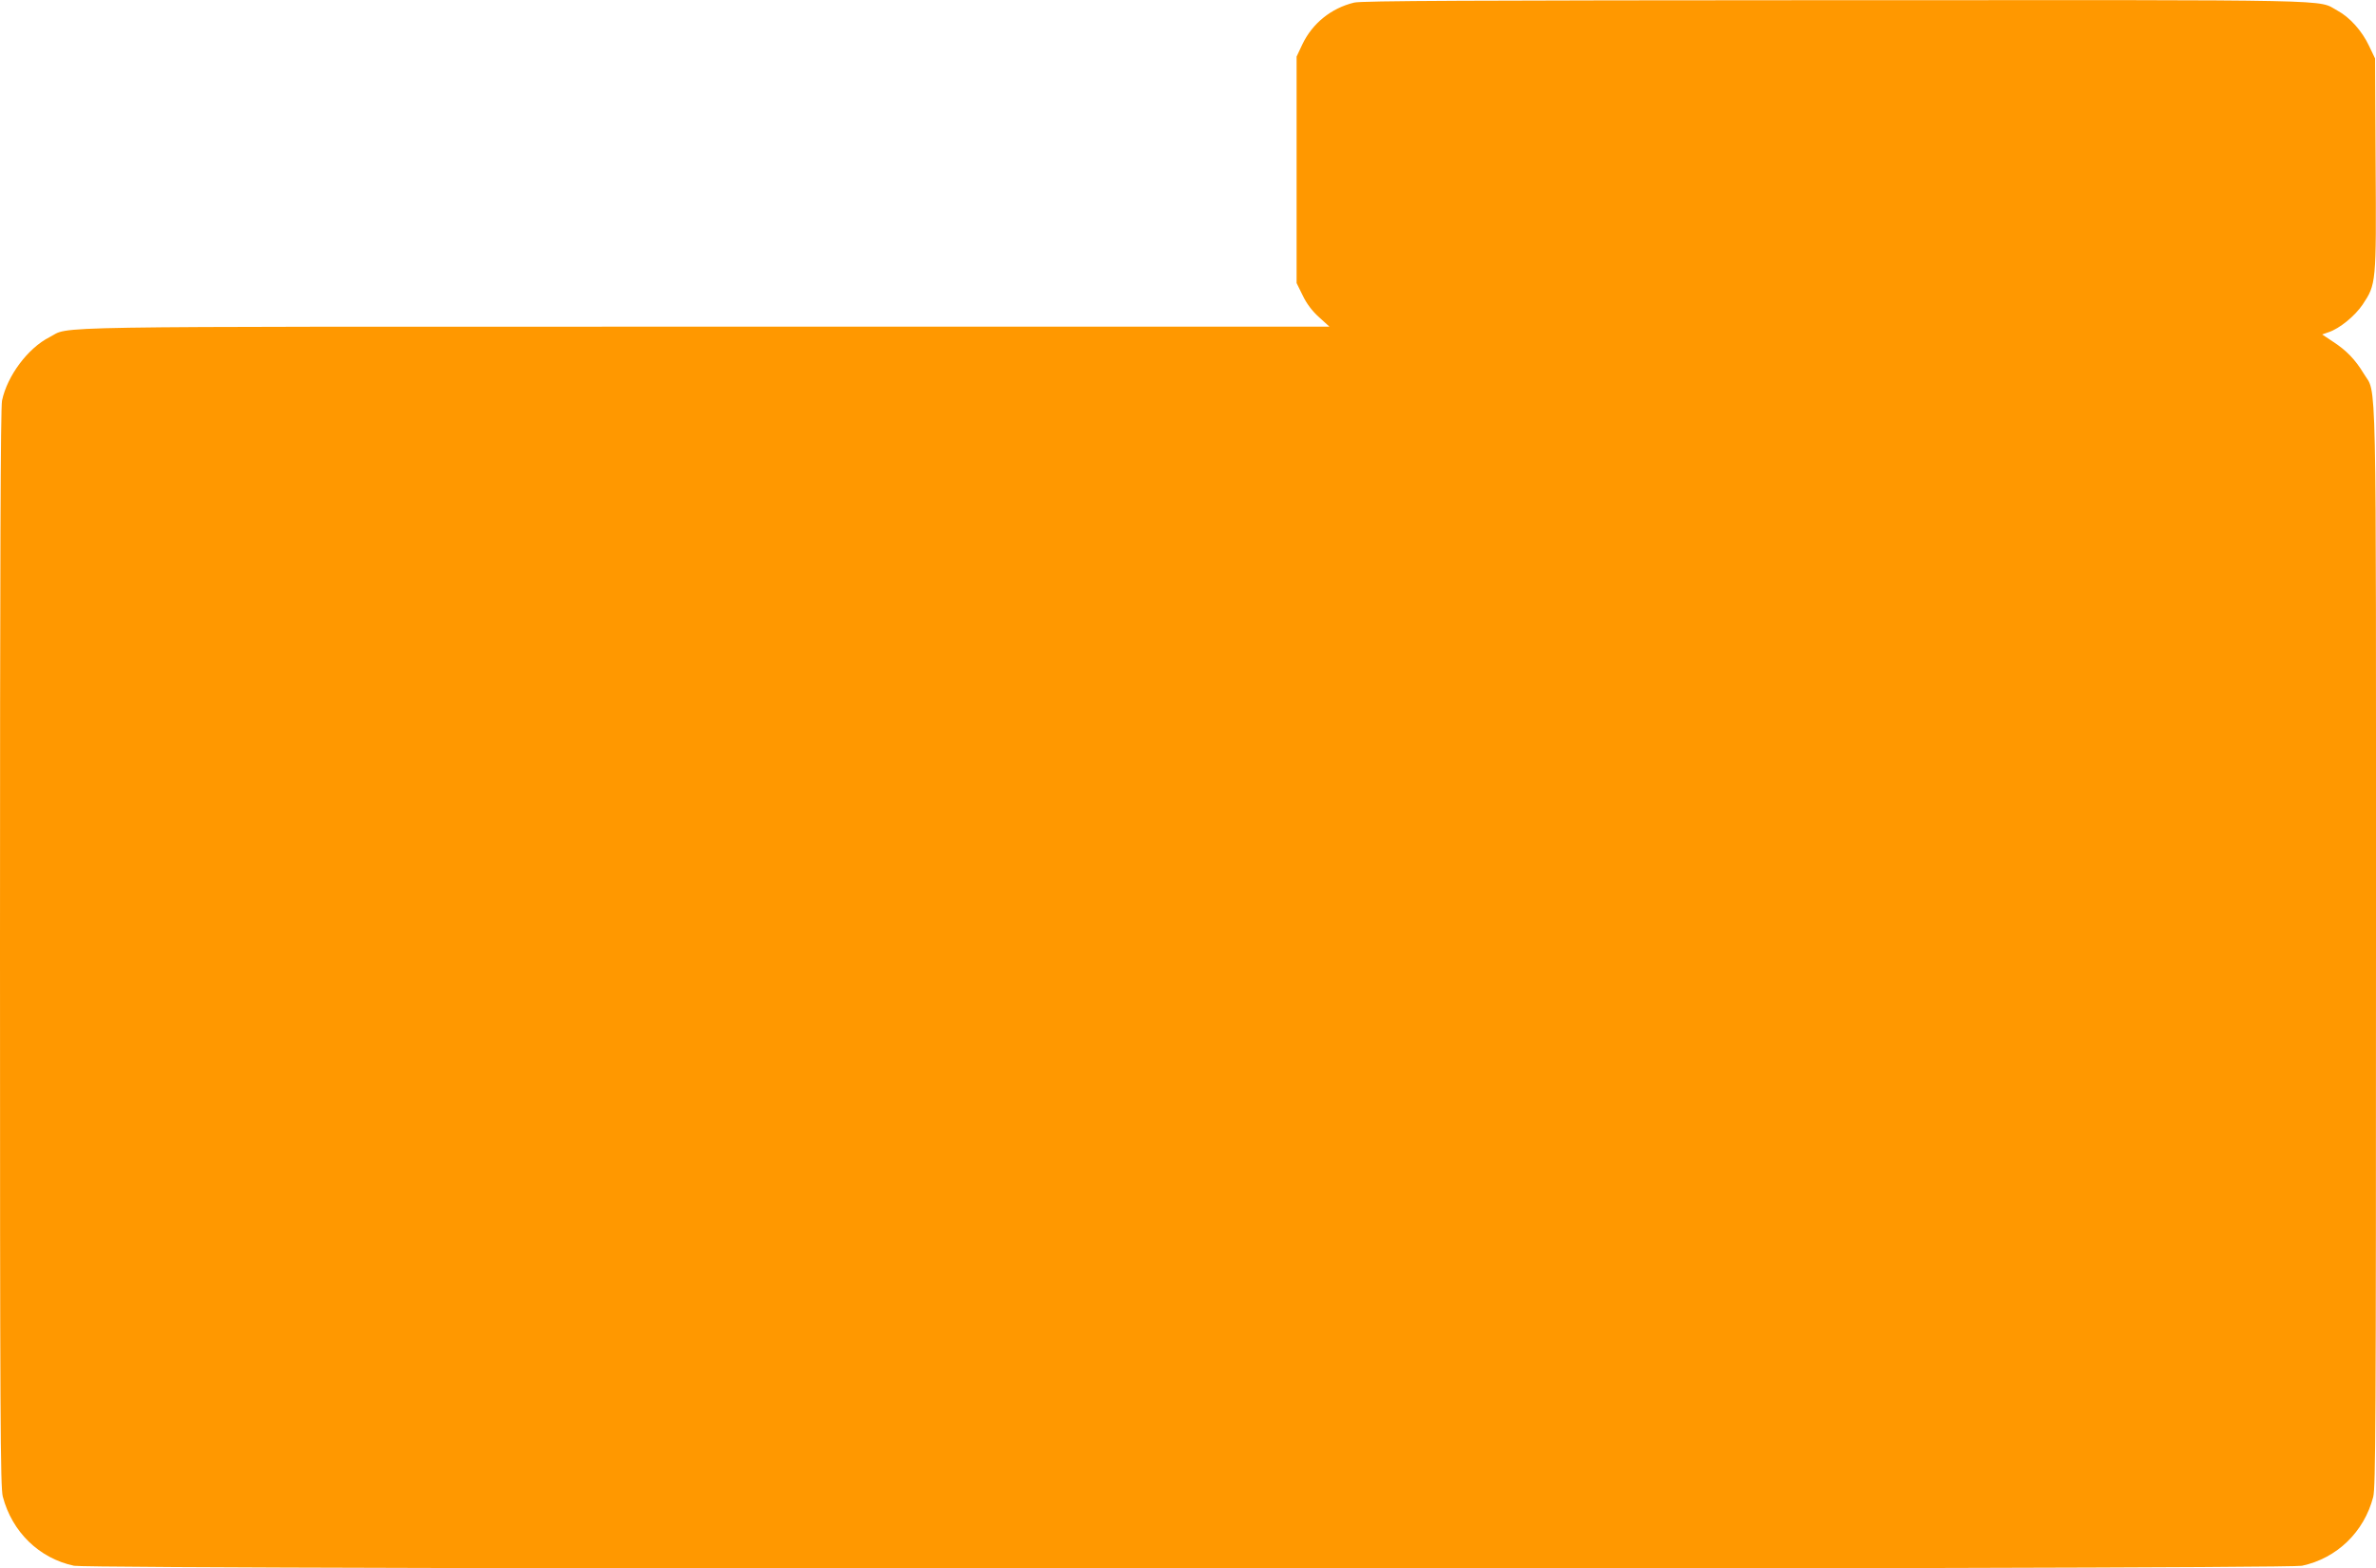
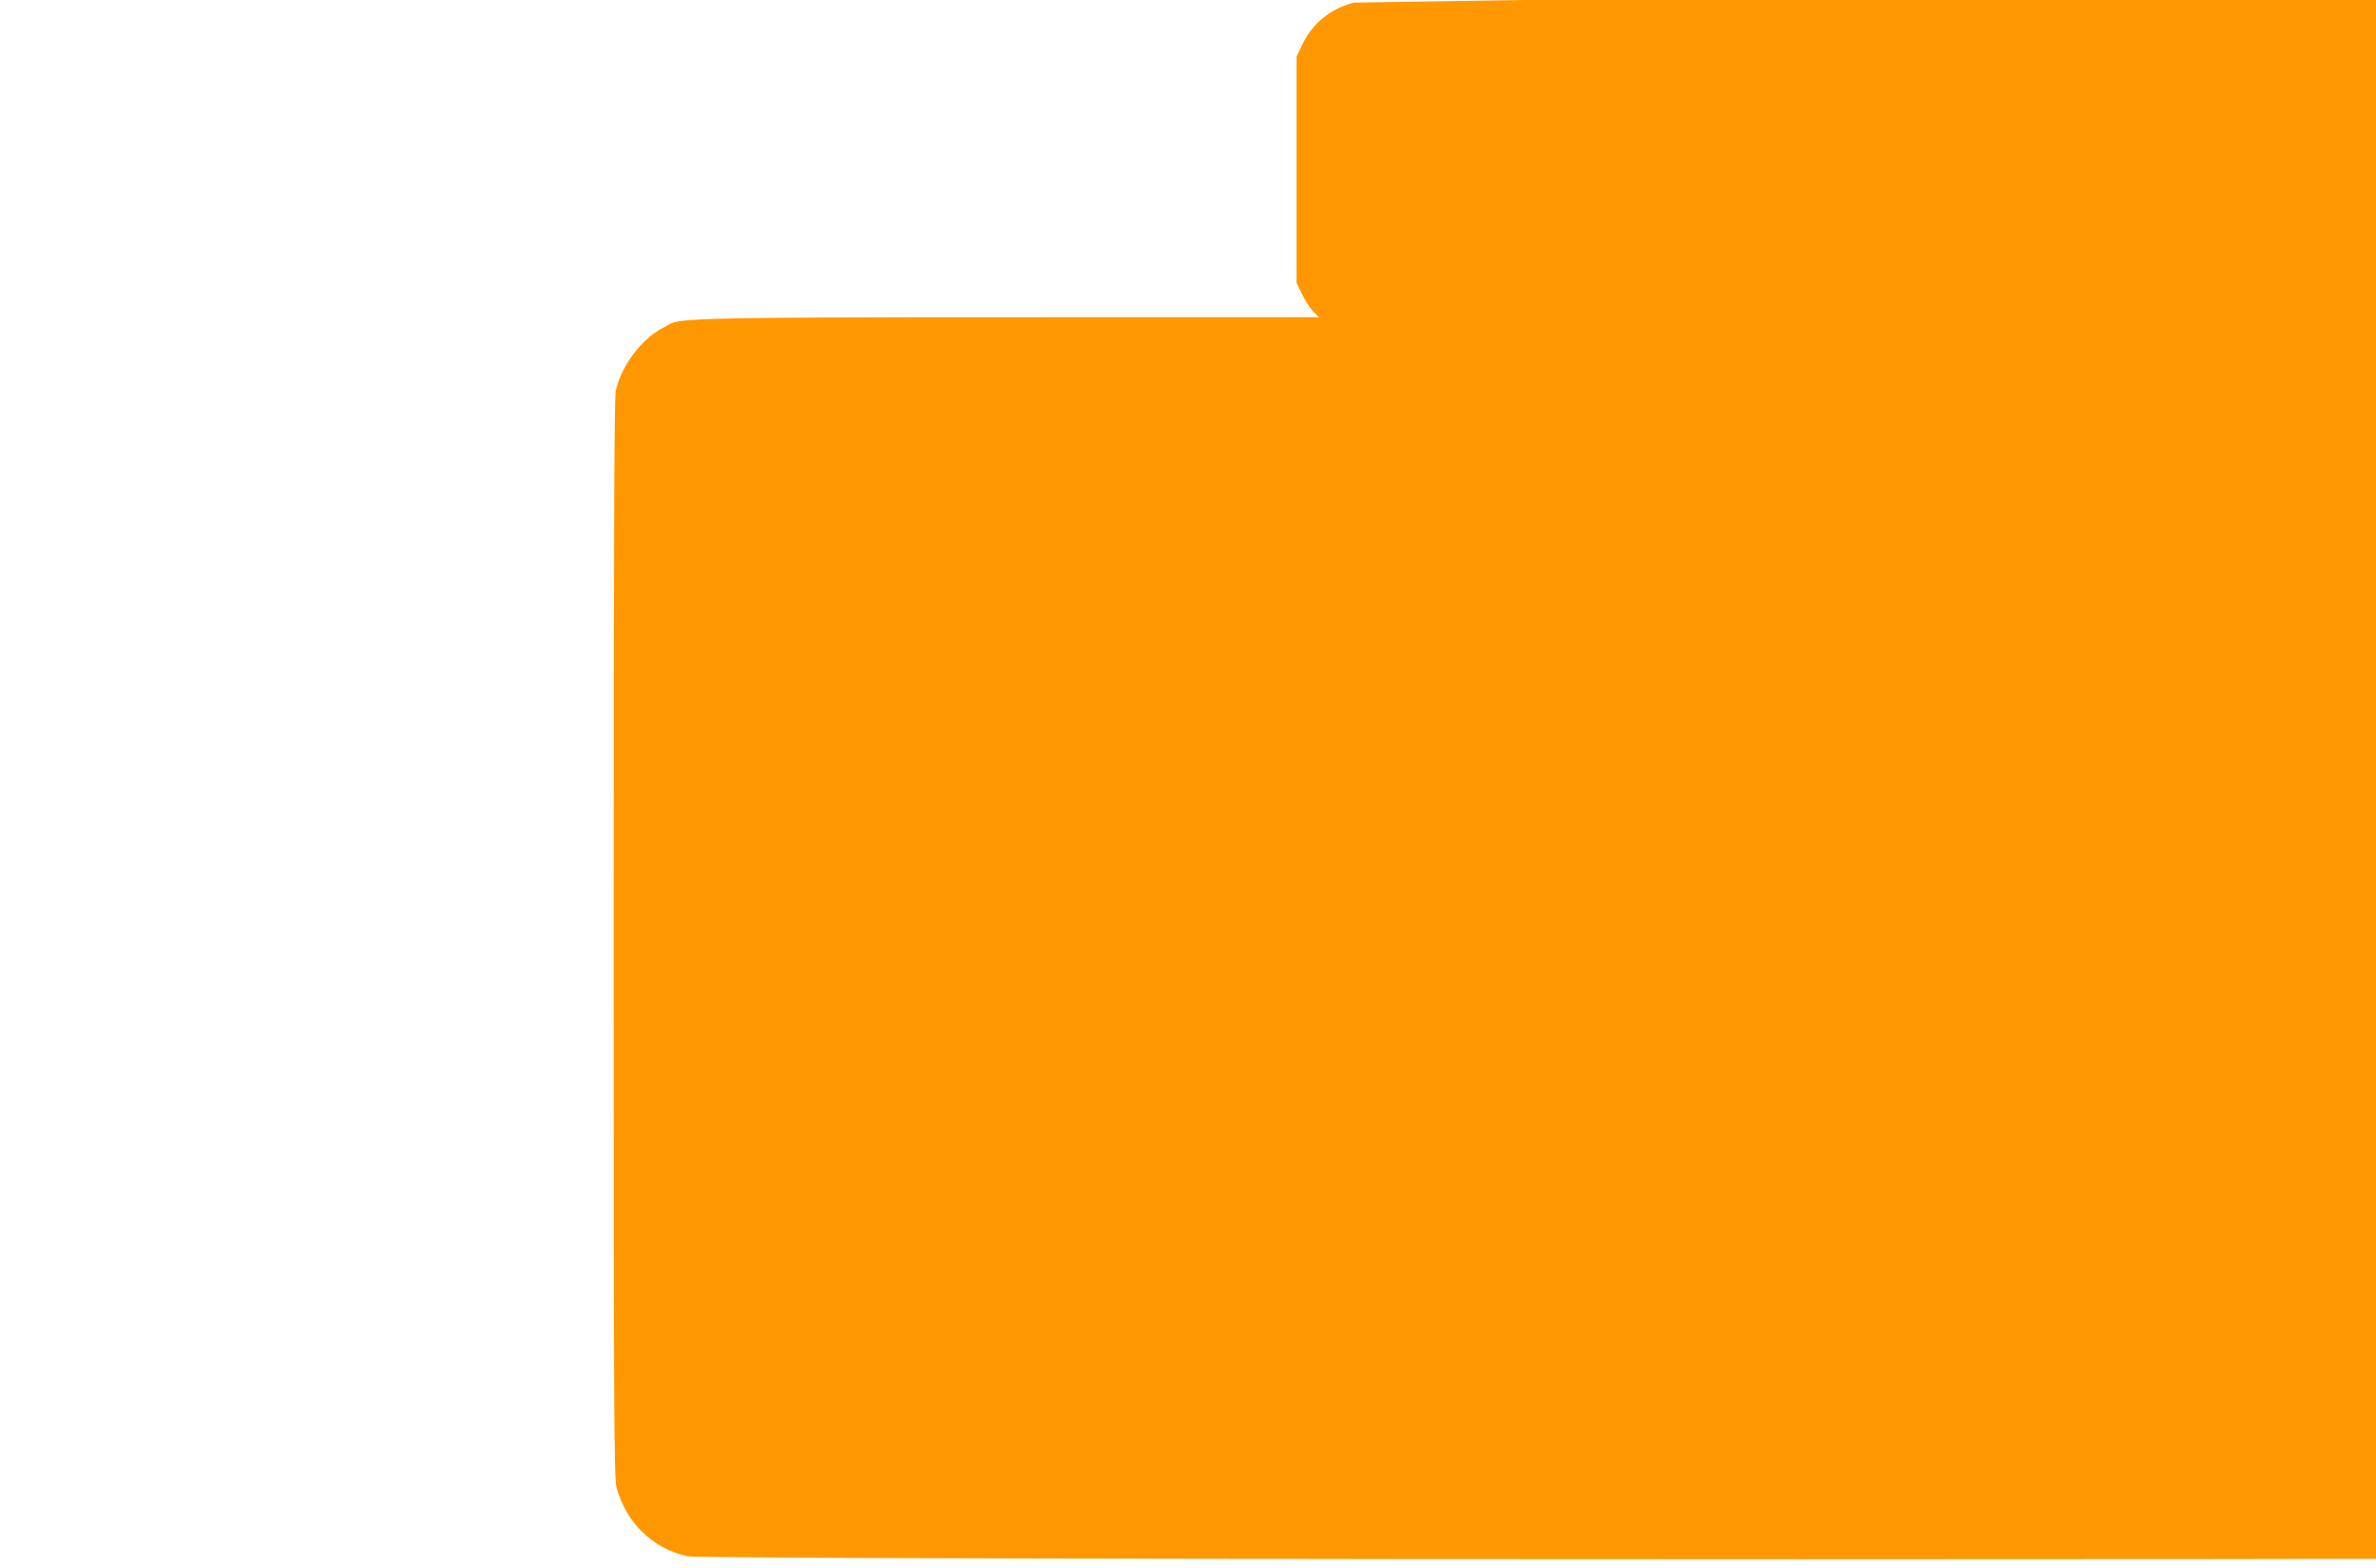
<svg xmlns="http://www.w3.org/2000/svg" version="1.0" width="1280pt" height="845pt" viewBox="0 0 1280 845" preserveAspectRatio="xMidYMid meet">
  <g transform="translate(0,845) scale(0.1,-0.1)" fill="#ff9800" stroke="none">
-     <path d="M7295 8436 c-124 -30 -225 -112 -279 -225 l-31 -66 0 -610 0 -610 33 -67 c21 -44 51 -84 88 -117 l56 -51 -3362 0 c-3686 0 -3413 4 -3534 -57 -116 -59 -227 -208 -255 -341 -8 -38 -11 -874 -11 -2950 0 -2534 2 -2905 15 -2955 50 -191 196 -333 384 -373 99 -21 11903 -21 12002 0 188 40 335 182 384 371 13 52 15 387 15 2958 0 3216 5 2975 -66 3094 -45 75 -94 126 -167 173 l-57 38 34 12 c59 19 142 87 184 149 73 110 74 113 70 756 l-3 570 -32 67 c-38 81 -104 155 -171 191 -112 61 74 57 -2707 56 -1959 -1 -2551 -3 -2590 -13z" />
+     <path d="M7295 8436 c-124 -30 -225 -112 -279 -225 l-31 -66 0 -610 0 -610 33 -67 c21 -44 51 -84 88 -117 c-3686 0 -3413 4 -3534 -57 -116 -59 -227 -208 -255 -341 -8 -38 -11 -874 -11 -2950 0 -2534 2 -2905 15 -2955 50 -191 196 -333 384 -373 99 -21 11903 -21 12002 0 188 40 335 182 384 371 13 52 15 387 15 2958 0 3216 5 2975 -66 3094 -45 75 -94 126 -167 173 l-57 38 34 12 c59 19 142 87 184 149 73 110 74 113 70 756 l-3 570 -32 67 c-38 81 -104 155 -171 191 -112 61 74 57 -2707 56 -1959 -1 -2551 -3 -2590 -13z" />
  </g>
</svg>